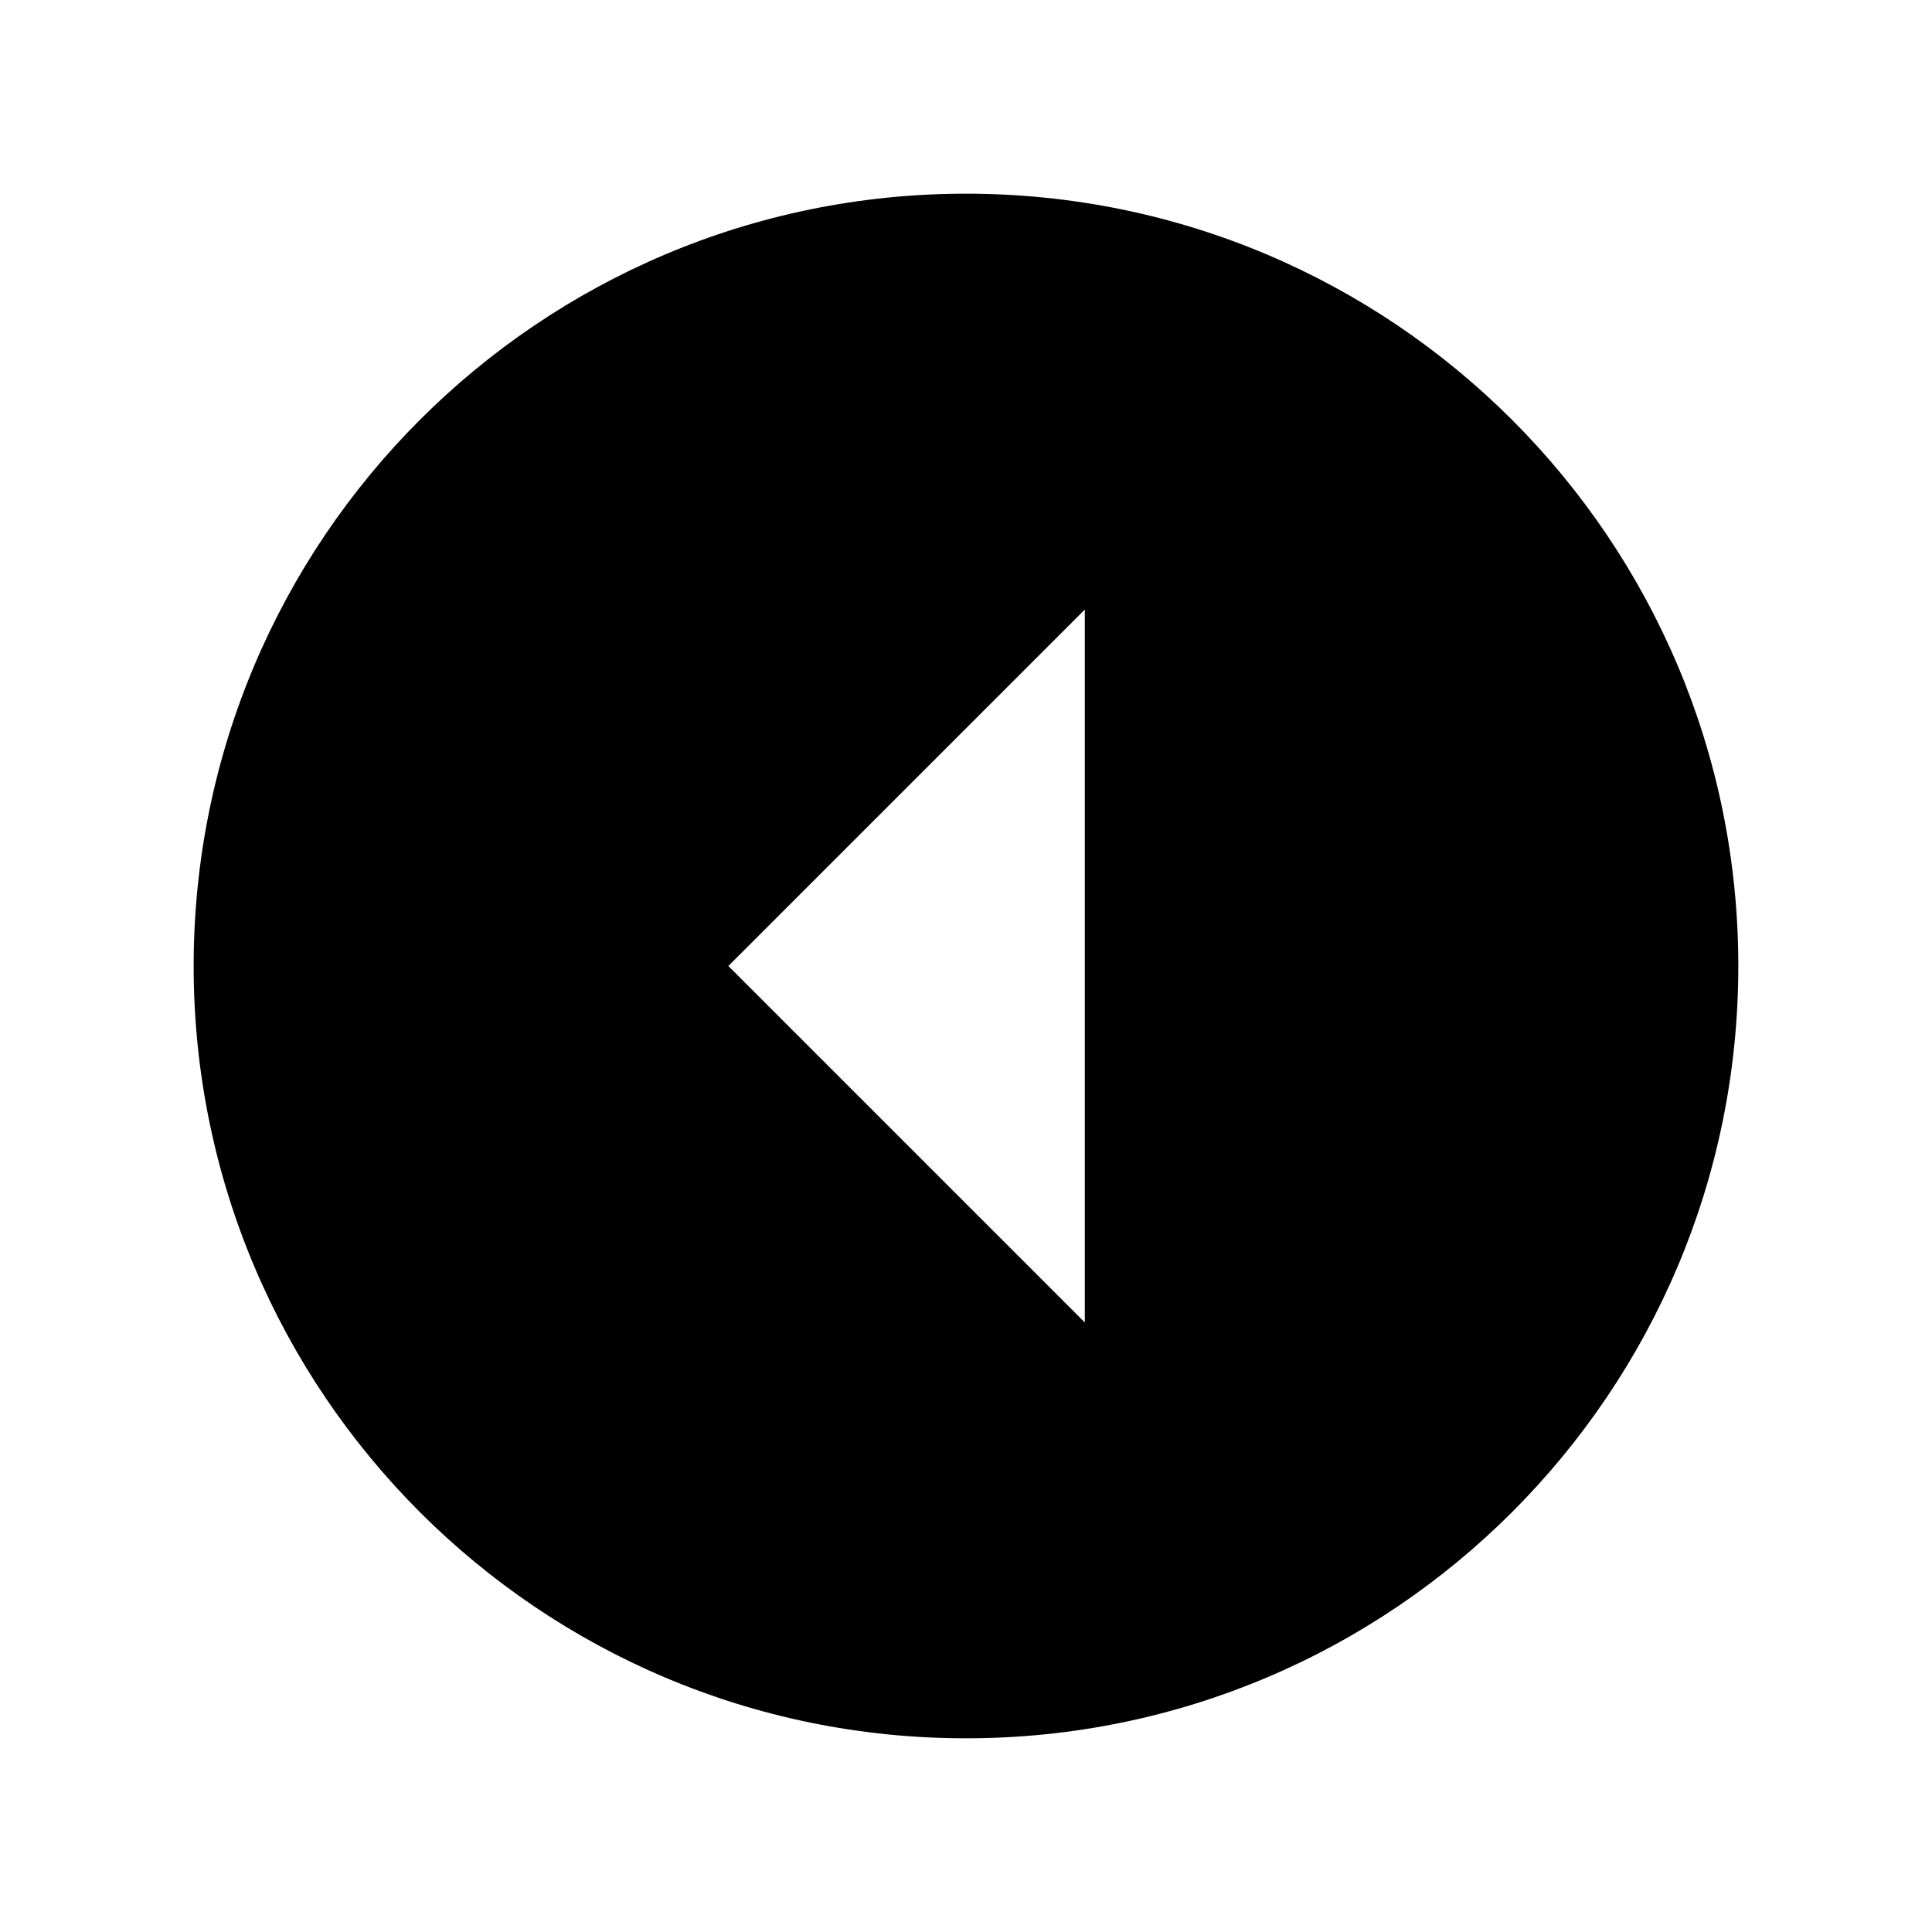
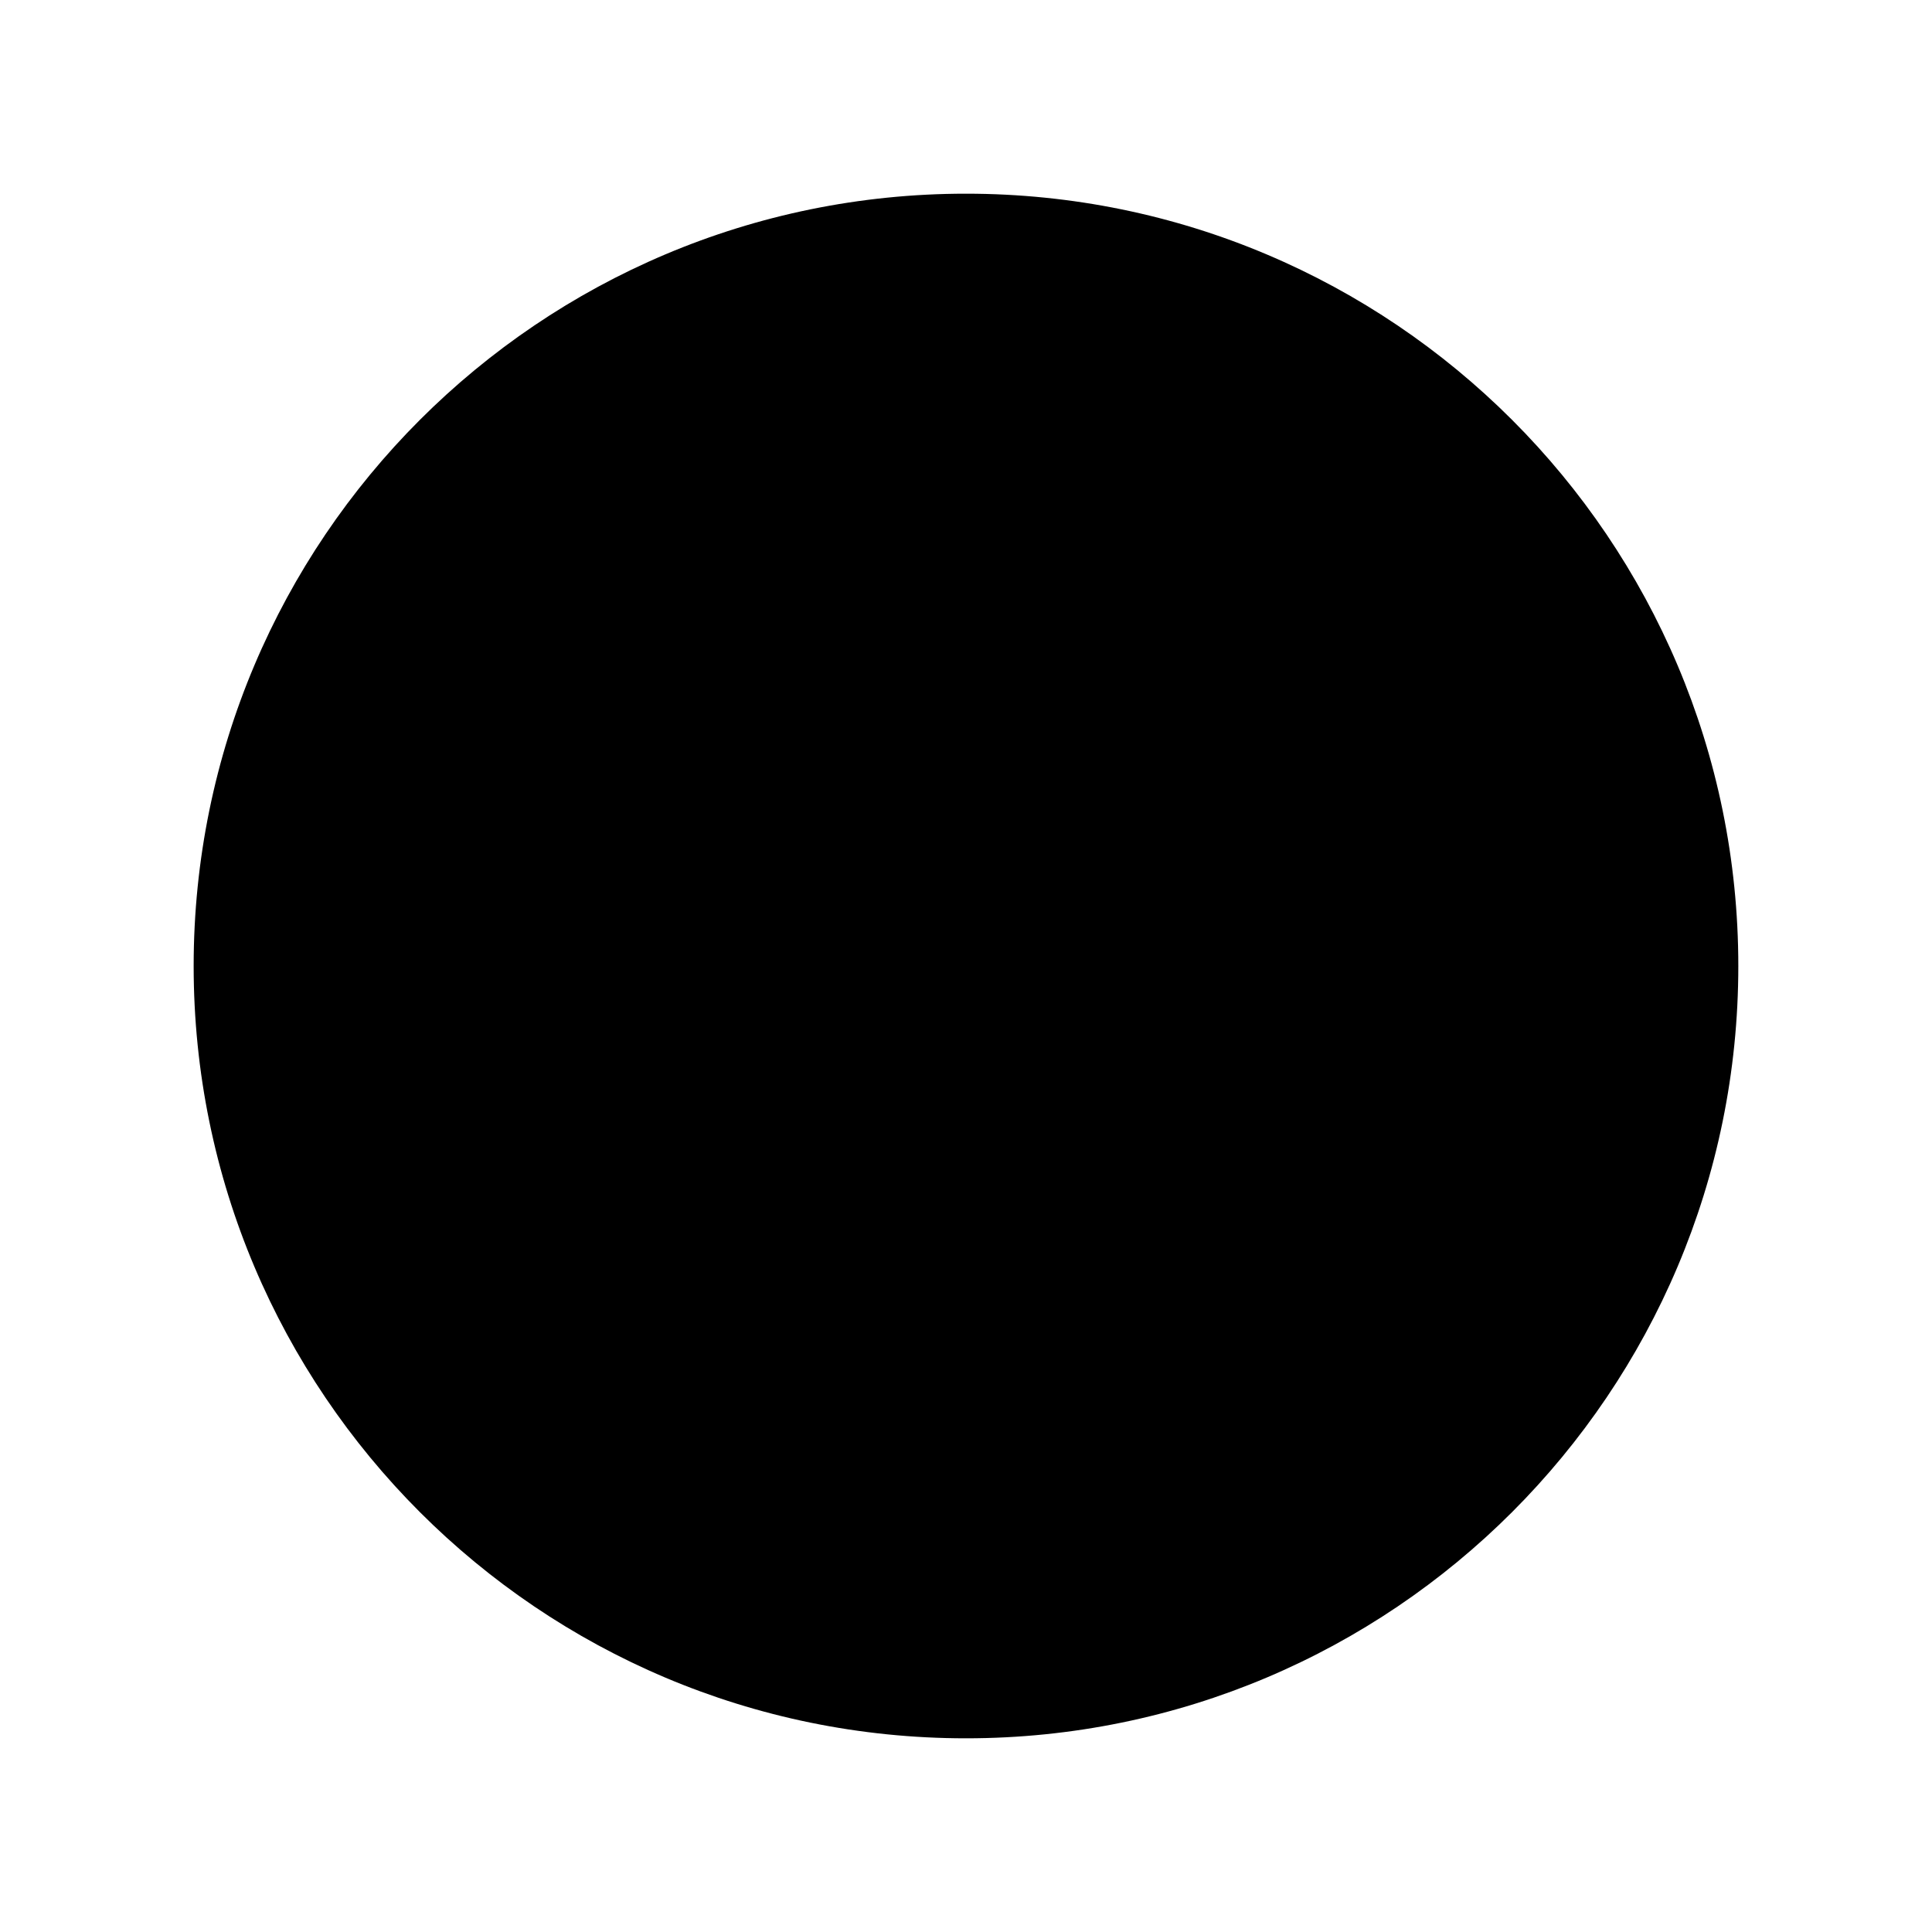
<svg xmlns="http://www.w3.org/2000/svg" fill="#000000" width="800px" height="800px" version="1.1" viewBox="144 144 512 512">
-   <path d="m604.67 400c0-113.04-91.637-204.67-204.67-204.67-113.04-0.004-204.68 91.633-204.68 204.67s91.637 204.67 204.67 204.67c113.04 0 204.68-91.637 204.68-204.67zm-267.65 0 94.465-94.465v188.93z" />
+   <path d="m604.67 400c0-113.04-91.637-204.67-204.67-204.67-113.04-0.004-204.68 91.633-204.68 204.67s91.637 204.67 204.67 204.67c113.04 0 204.68-91.637 204.68-204.67zv188.93z" />
</svg>